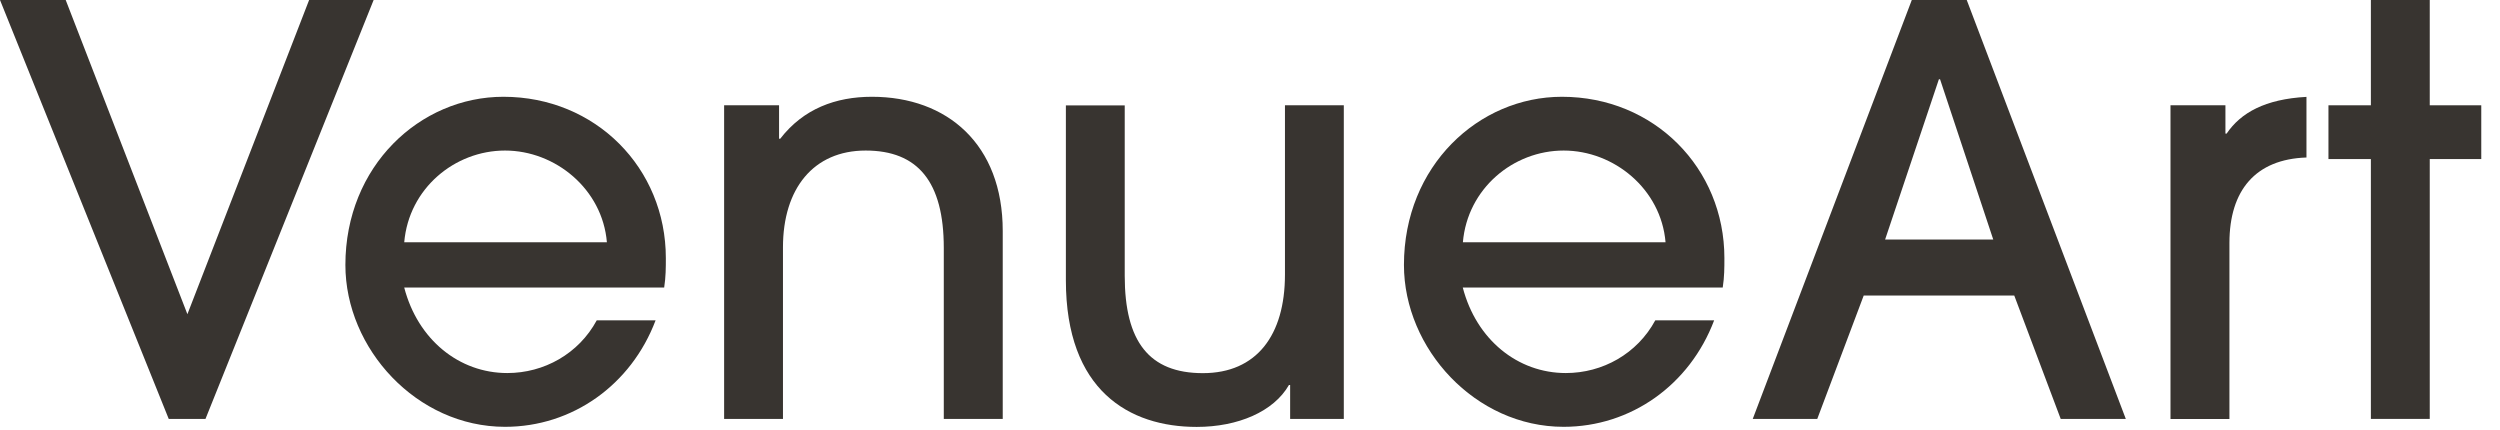
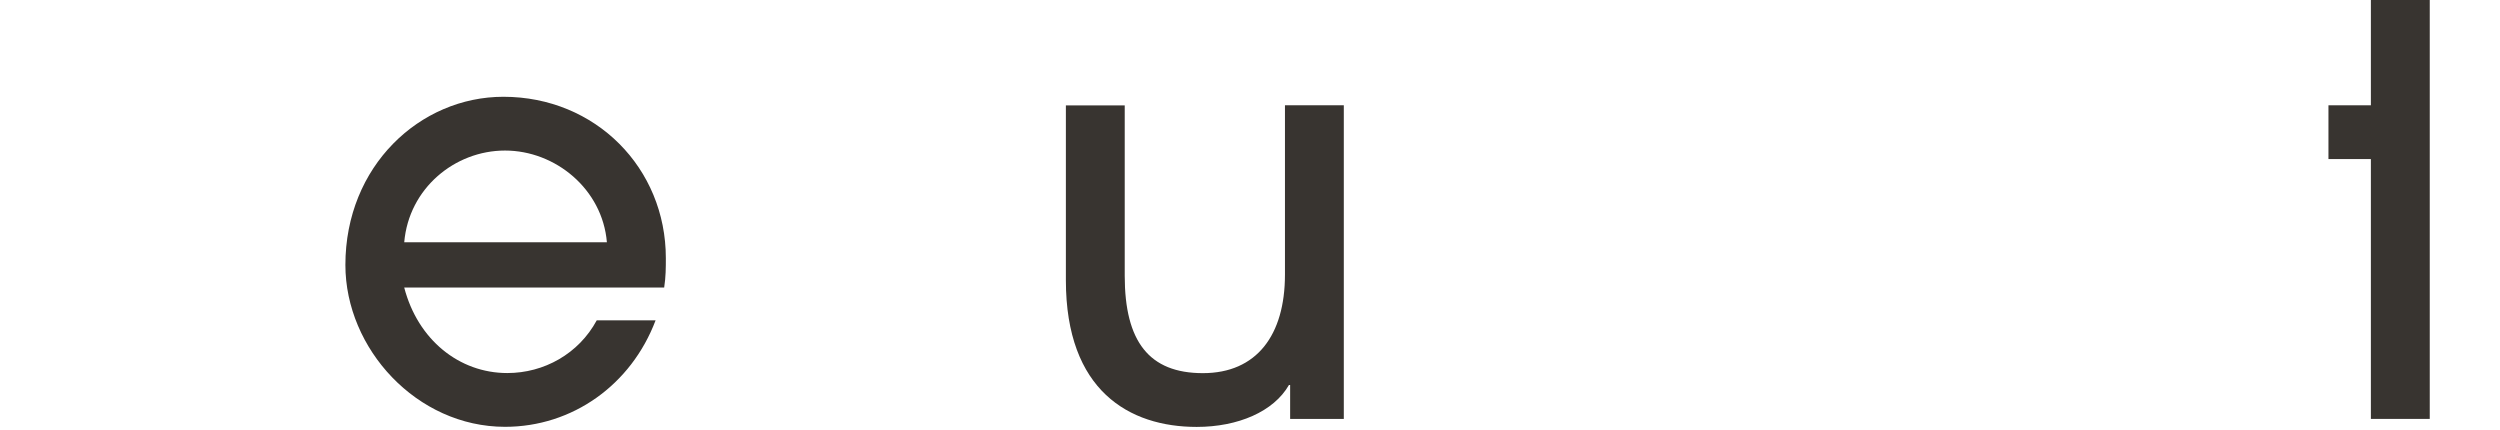
<svg xmlns="http://www.w3.org/2000/svg" preserveAspectRatio="none" width="100%" height="100%" overflow="visible" style="display: block;" viewBox="0 0 128 22" fill="none">
  <g id="Group">
-     <path id="Vector" d="M8.639 21.448L0 0H3.364L9.595 16.087L15.827 0H19.13L10.521 21.448H8.639Z" fill="#383430" />
    <path id="Vector_2" d="M20.697 14.726C21.393 17.394 23.51 19.1 25.973 19.1C27.855 19.1 29.627 18.114 30.553 16.402H33.566C32.319 19.706 29.306 21.853 25.858 21.853C21.338 21.853 17.684 17.854 17.684 13.565C17.684 8.494 21.508 4.955 25.773 4.955C30.497 4.955 34.091 8.609 34.091 13.214C34.091 13.705 34.091 14.17 34.006 14.721H20.702L20.697 14.726ZM31.073 12.403C30.843 9.68 28.435 7.708 25.858 7.708C23.28 7.708 20.932 9.65 20.697 12.403H31.073Z" fill="#383430" />
-     <path id="Vector_3" d="M48.322 21.448V12.694C48.322 9.3 46.99 7.708 44.322 7.708C41.654 7.708 40.088 9.65 40.088 12.664V21.448H37.075V5.391H39.888V7.103H39.948C41.134 5.566 42.791 4.955 44.643 4.955C48.497 4.955 51.34 7.388 51.34 11.823V21.448H48.327H48.322Z" fill="#383430" />
    <path id="Vector_4" d="M66.055 21.448V19.711H65.995C65.215 21.073 63.388 21.858 61.27 21.858C57.822 21.858 54.573 20.001 54.573 14.35V5.396H57.586V14.12C57.586 17.484 58.833 19.105 61.586 19.105C64.339 19.105 65.79 17.163 65.79 14.06V5.391H68.803V21.448H66.05H66.055Z" fill="#383430" />
-     <path id="Vector_5" d="M74.895 14.726C75.591 17.394 77.708 19.1 80.171 19.1C82.052 19.1 83.824 18.114 84.75 16.402H87.764C86.517 19.706 83.504 21.853 80.055 21.853C75.536 21.853 71.882 17.854 71.882 13.565C71.882 8.494 75.706 4.955 79.97 4.955C84.695 4.955 88.289 8.609 88.289 13.214C88.289 13.705 88.289 14.17 88.204 14.721H74.9L74.895 14.726ZM85.276 12.403C85.046 9.68 82.638 7.708 80.06 7.708C77.483 7.708 75.135 9.65 74.9 12.403H85.276Z" fill="#383430" />
-     <path id="Vector_6" d="M105.508 21.448L103.13 15.131H95.422L93.044 21.448H89.741L97.884 3.26228e-06H100.697L108.841 21.448H105.508ZM99.331 4.059H99.271L96.518 12.263H102.054L99.331 4.059Z" fill="#383430" />
-     <path id="Vector_7" d="M111.129 21.448V5.391H113.942V6.842H114.002C114.727 5.771 115.974 5.075 118.091 4.96V8.064C115.483 8.149 114.147 9.745 114.147 12.438V21.453H111.134L111.129 21.448Z" fill="#383430" />
-     <path id="Vector_8" d="M121.389 21.448V8.144H119.217V5.391H121.389V3.26228e-06H124.403V5.391H127.041V8.144H124.403V21.448H121.389Z" fill="#383430" />
+     <path id="Vector_8" d="M121.389 21.448V8.144H119.217V5.391H121.389V3.26228e-06H124.403V5.391V8.144H124.403V21.448H121.389Z" fill="#383430" />
  </g>
</svg>